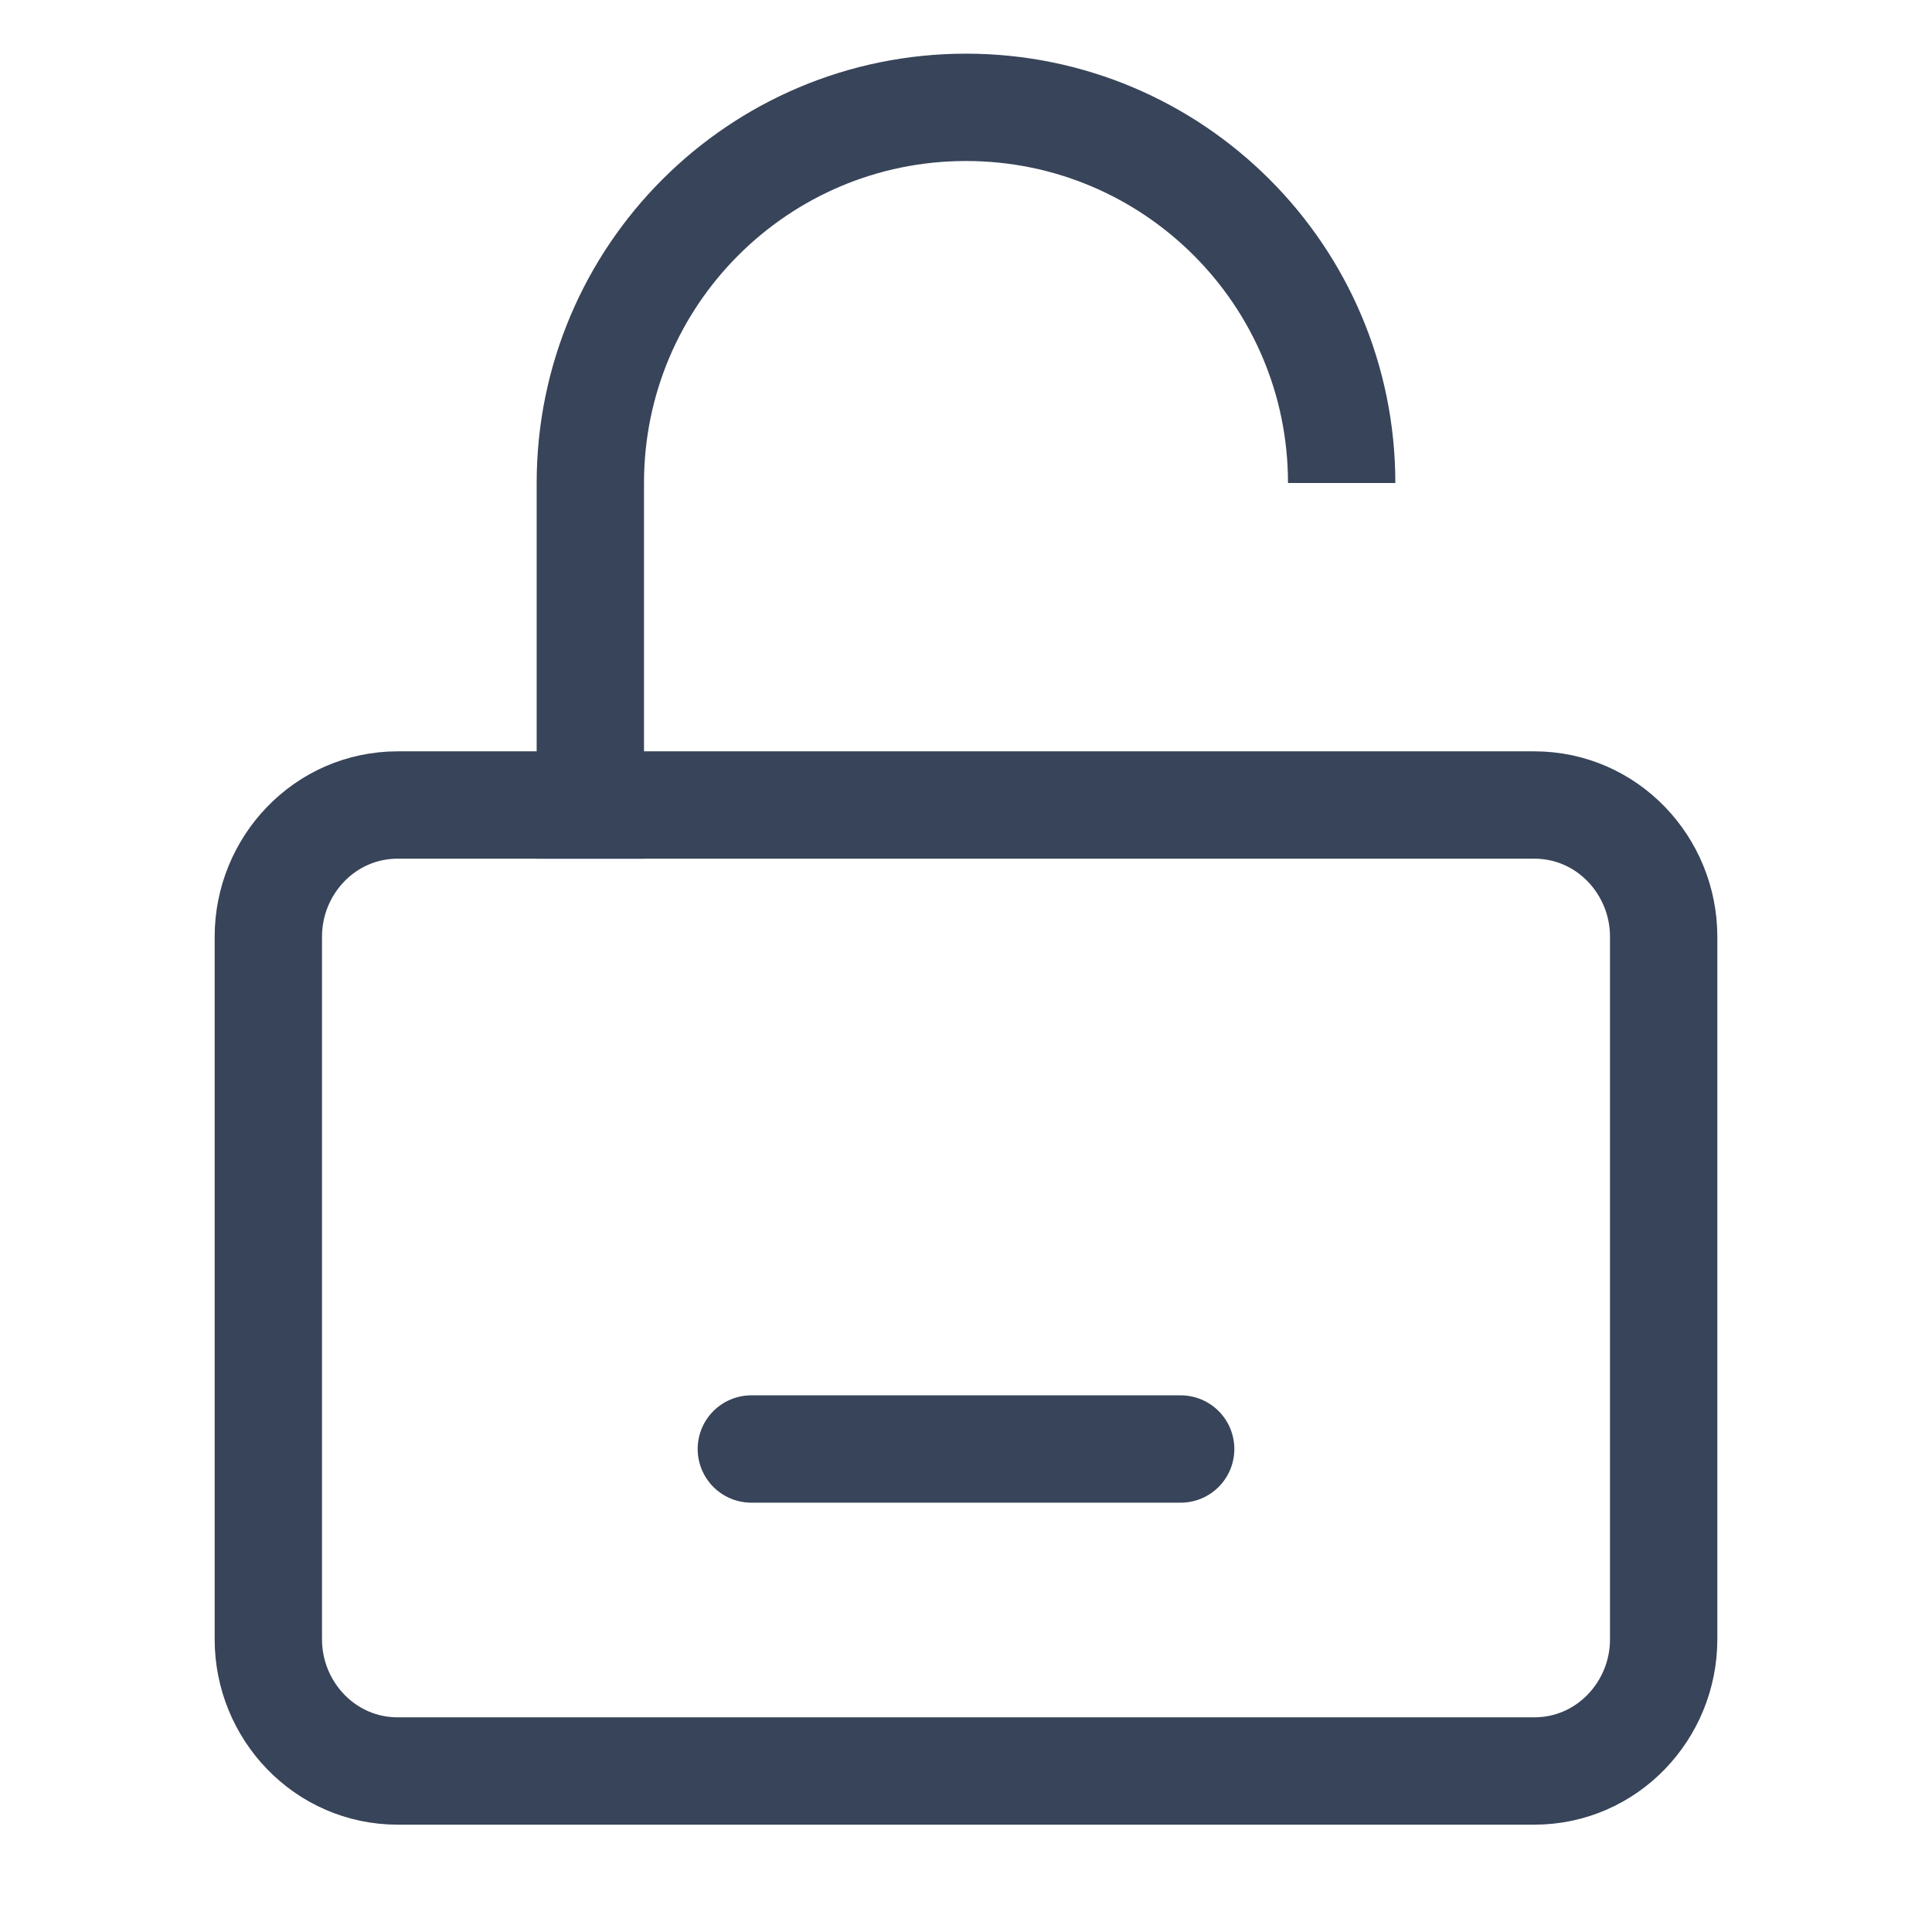
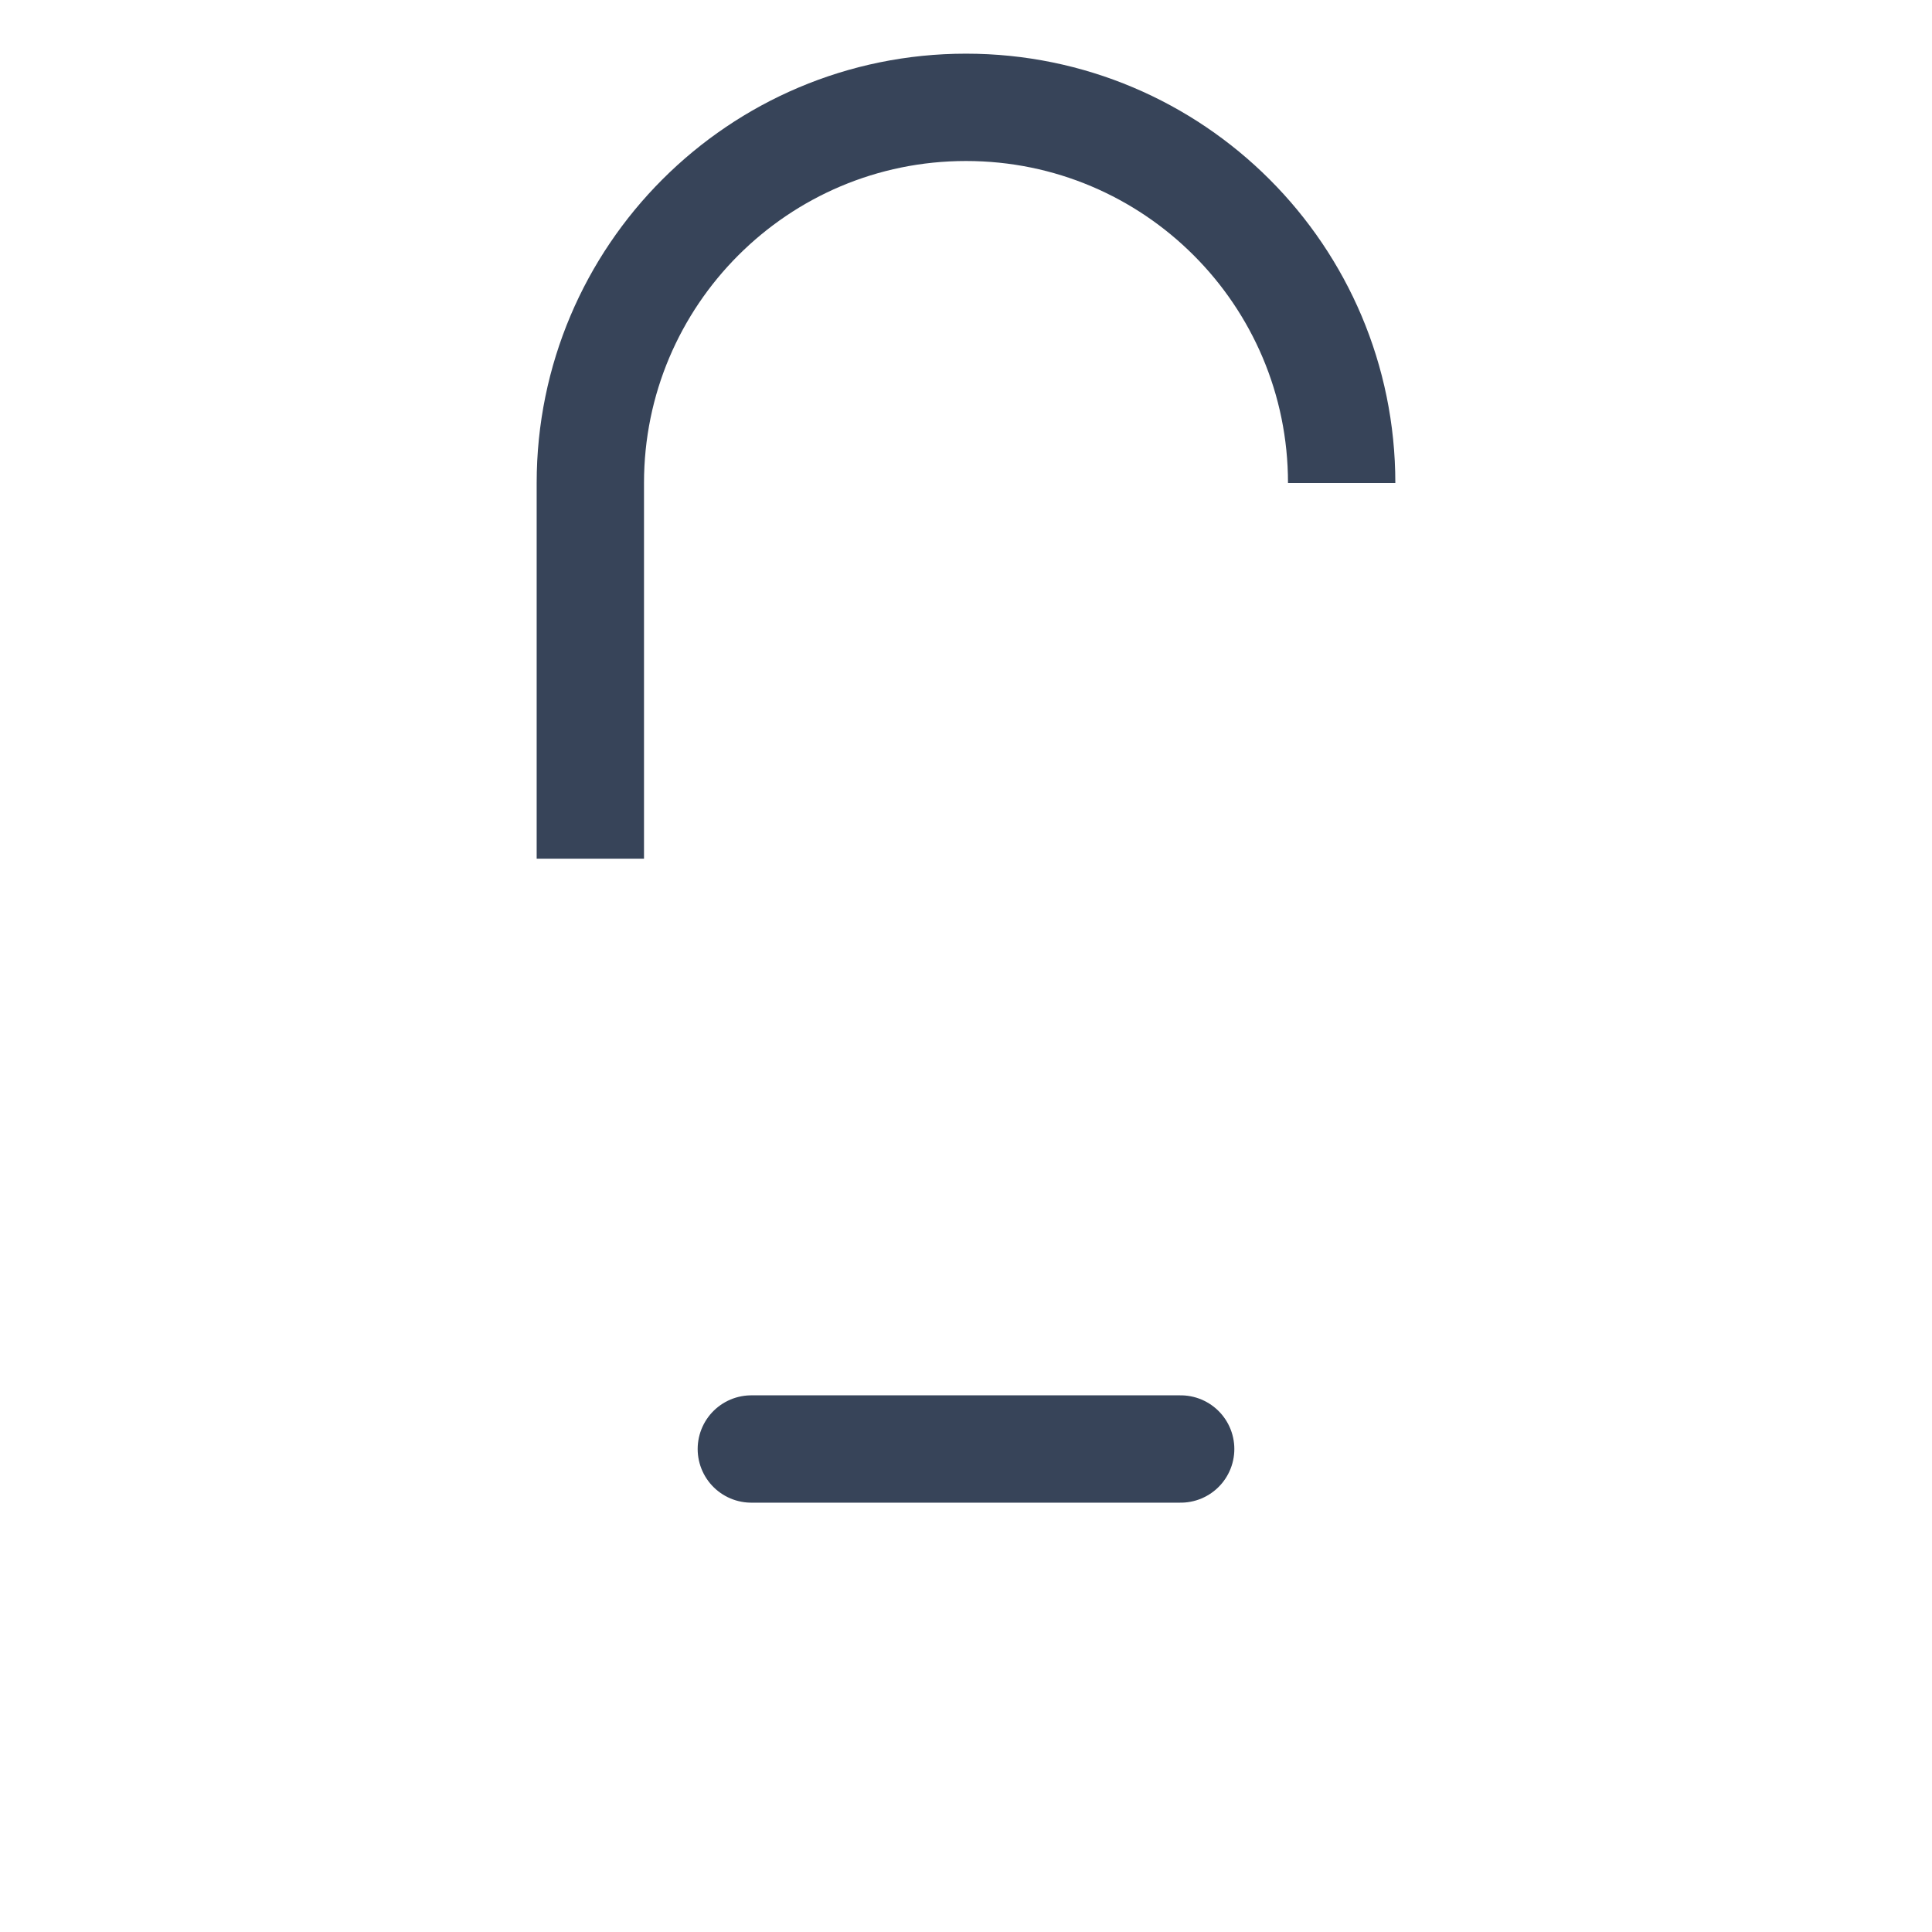
<svg xmlns="http://www.w3.org/2000/svg" width="18" height="18" viewBox="0 0 18 18" fill="none">
-   <path d="M14.294 7.5H3.706C3.026 7.5 2.5 8.064 2.5 8.727V15.273C2.5 15.936 3.026 16.5 3.706 16.5H14.294C14.974 16.5 15.5 15.936 15.5 15.273V8.727C15.5 8.064 14.974 7.5 14.294 7.5Z" stroke="#374459" stroke-linejoin="round" />
  <path d="M7 13.5H11" stroke="#374459" stroke-linecap="round" stroke-linejoin="round" />
  <path d="M5.5 8V4.5C5.5 2.567 7.067 1 9 1V1C10.933 1 12.5 2.567 12.5 4.5V4.5" stroke="#374459" />
</svg>